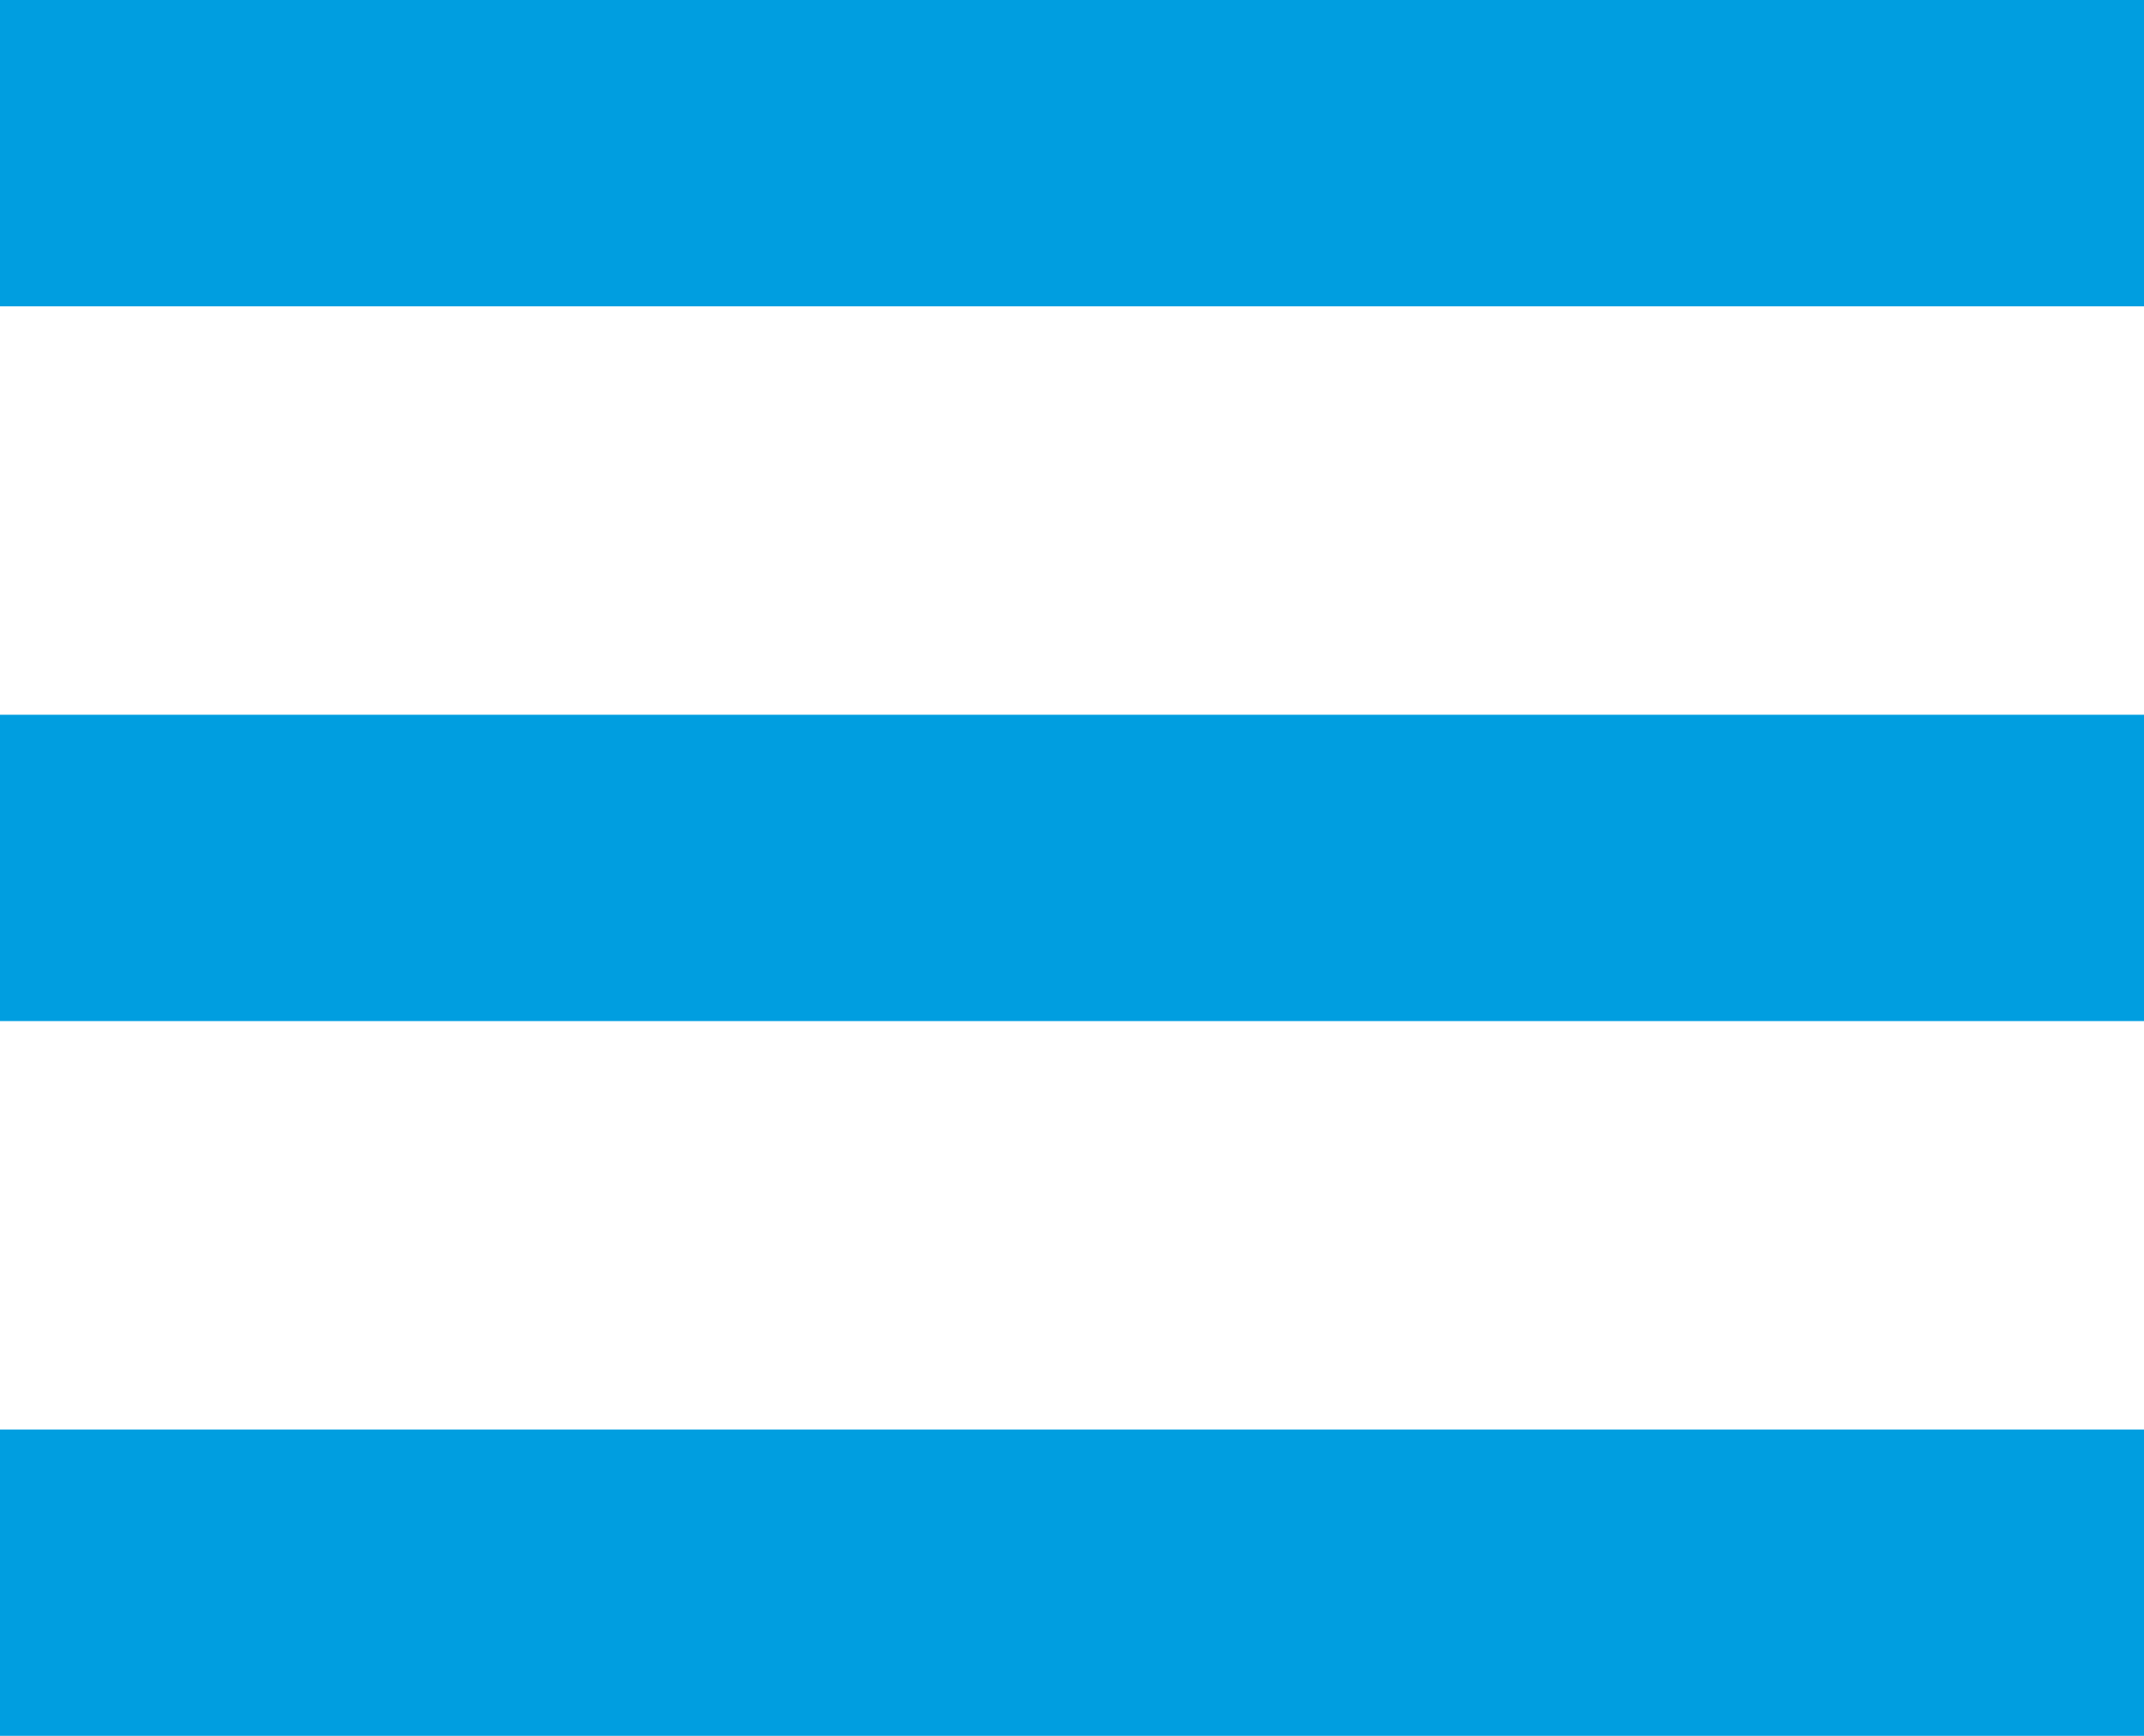
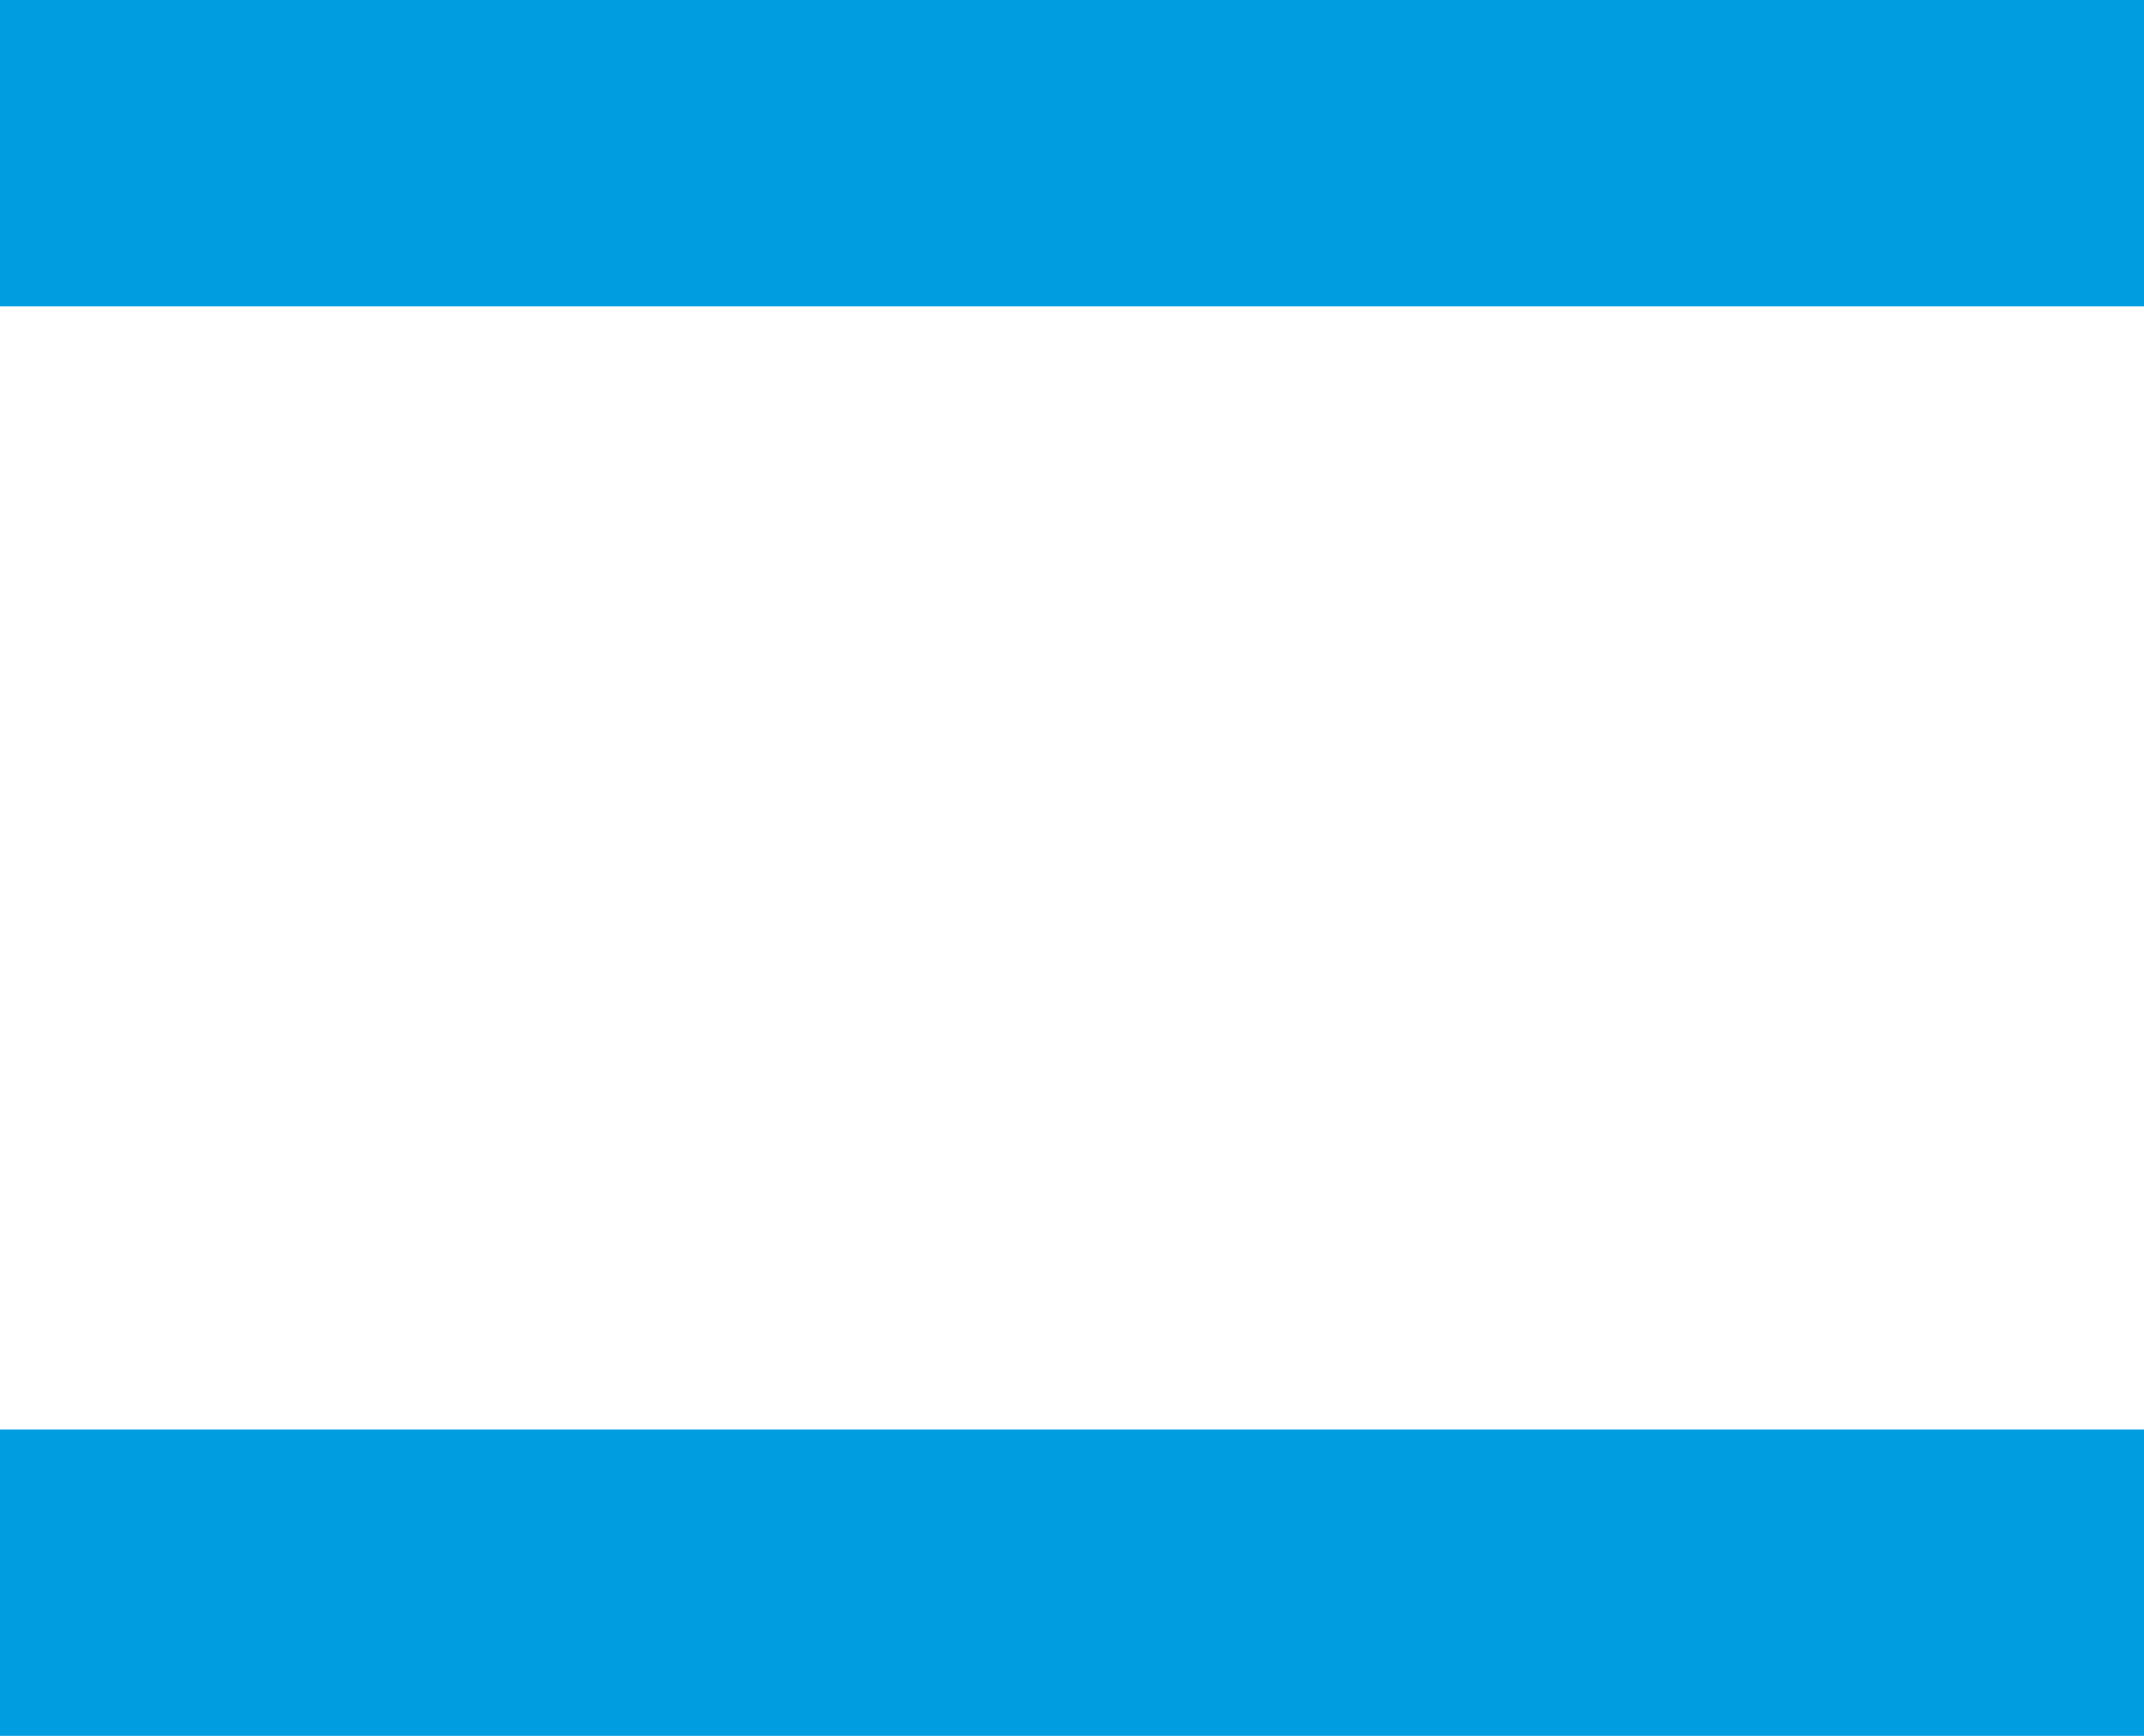
<svg xmlns="http://www.w3.org/2000/svg" width="21" height="17" viewBox="0 0 21 17">
  <g id="Raggruppa_581" data-name="Raggruppa 581" transform="translate(-321.545 -65.528)">
    <rect id="Rettangolo_1024" data-name="Rettangolo 1024" width="21" height="3" transform="translate(321.545 65.528)" fill="#009ee0" />
-     <rect id="Rettangolo_1822" data-name="Rettangolo 1822" width="21" height="3" transform="translate(321.545 72.528)" fill="#009ee0" />
    <rect id="Rettangolo_1823" data-name="Rettangolo 1823" width="21" height="3" transform="translate(321.545 79.528)" fill="#009ee0" />
  </g>
</svg>